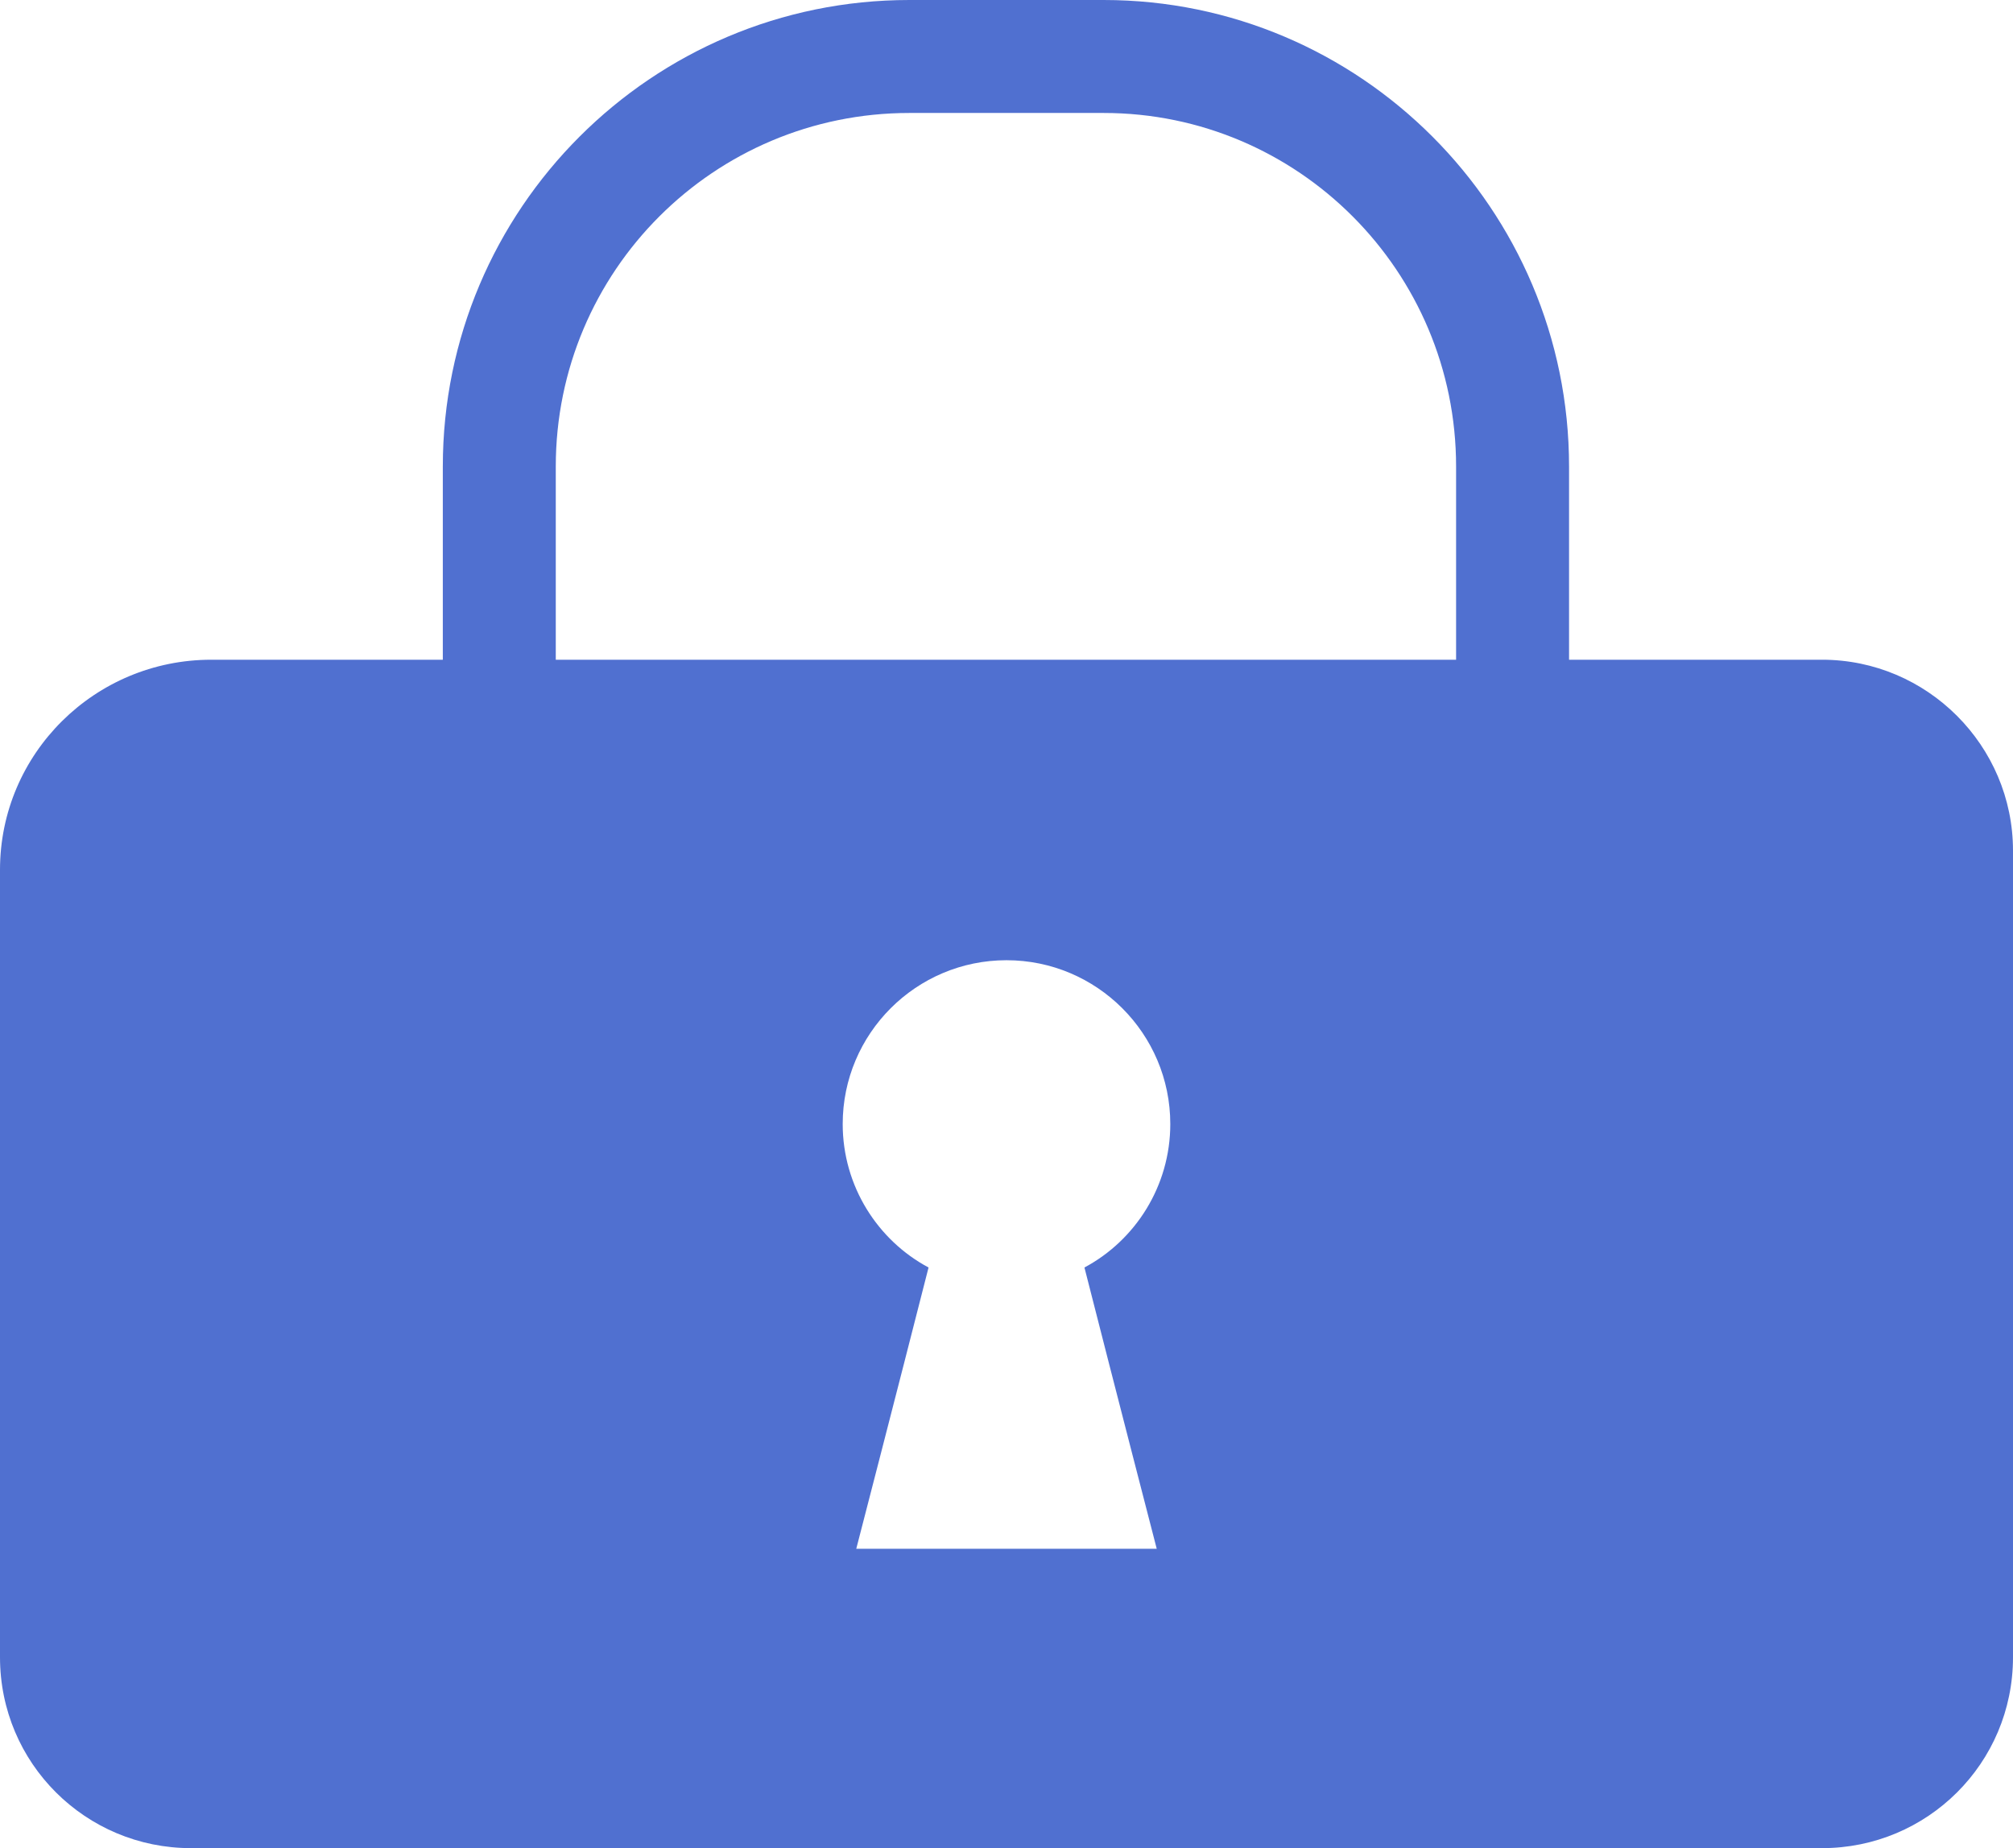
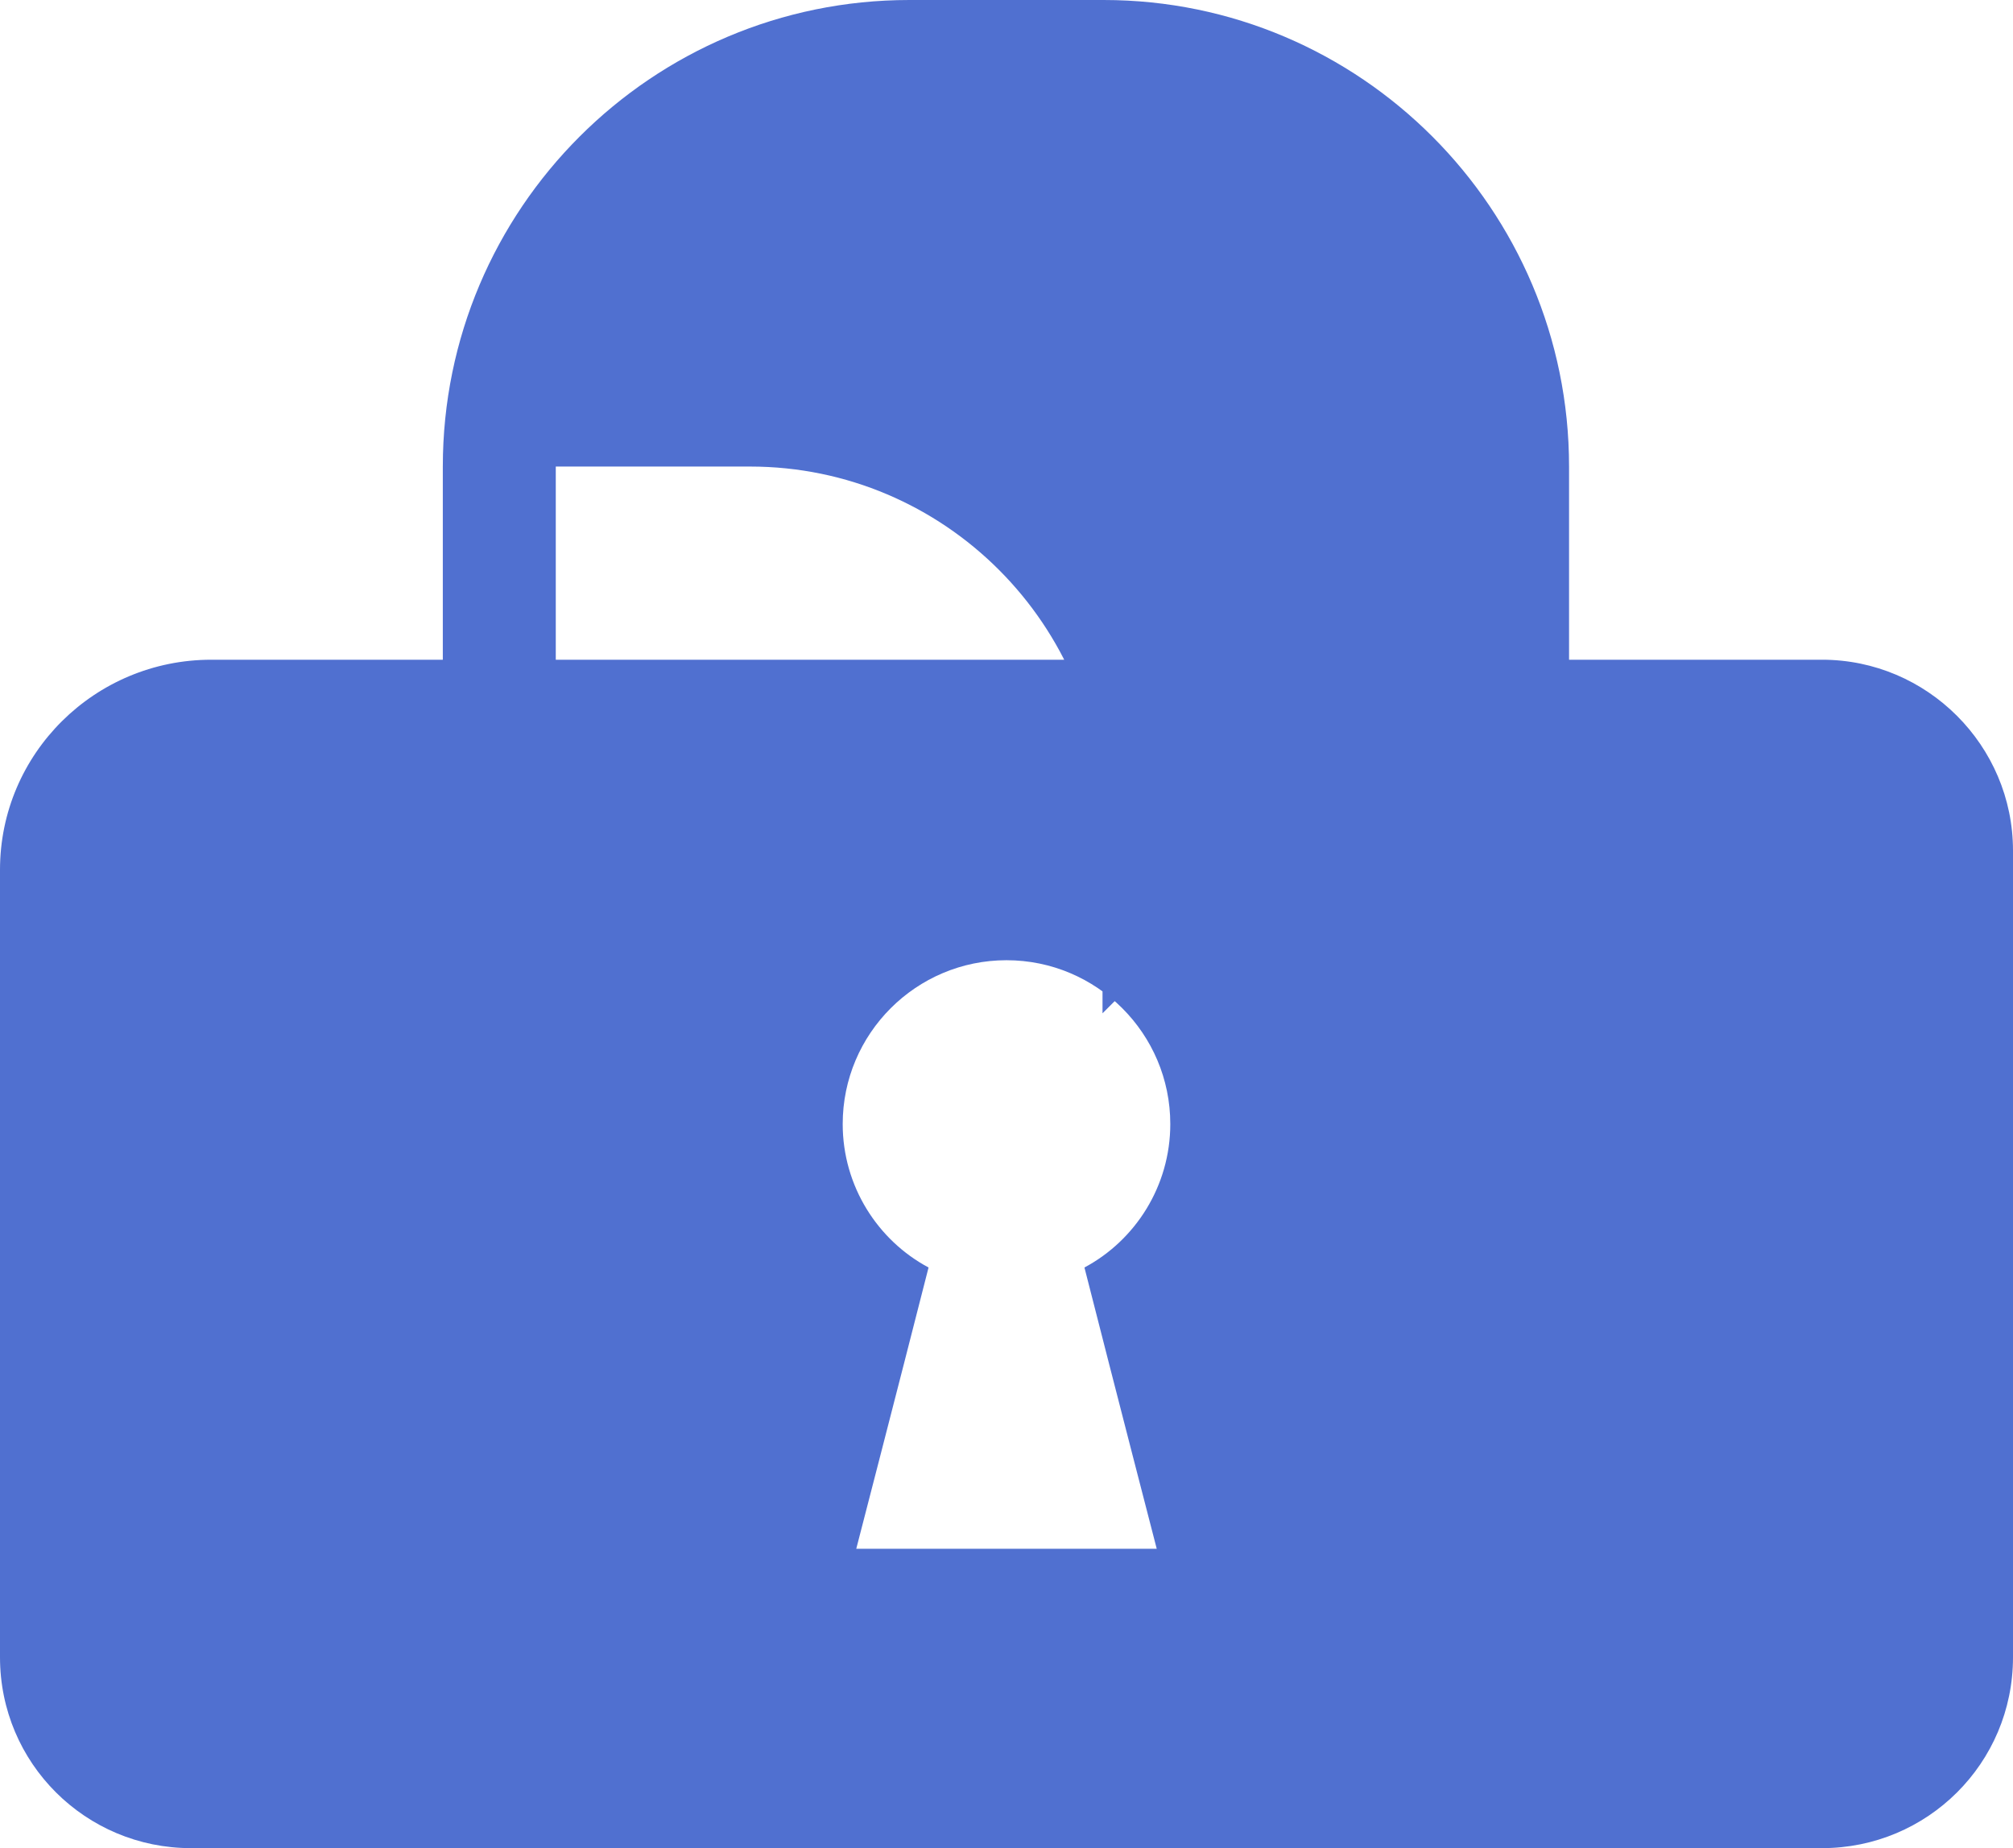
<svg xmlns="http://www.w3.org/2000/svg" id="_レイヤー_2" data-name="レイヤー 2" viewBox="0 0 17.82 16.36">
  <defs>
    <style>
      .cls-1 {
        fill: #5070d0;
      }
    </style>
  </defs>
  <g id="_デザイン" data-name="デザイン">
-     <path class="cls-1" d="m16.13,5.84h-2.24v-1.71c0-2.28-1.85-4.13-4.12-4.13h-1.72C5.77,0,3.92,1.85,3.92,4.13v1.71H1.87c-1.03,0-1.87.83-1.87,1.86v6.97c0,.94.76,1.69,1.69,1.69h14.44c.93,0,1.69-.75,1.69-1.69v-7.14c0-.93-.76-1.69-1.69-1.69Zm-5.89,7.87h-2.66s.36-1.39.64-2.49c-.45-.24-.76-.72-.76-1.27,0-.8.65-1.45,1.45-1.45s1.45.65,1.45,1.45c0,.55-.31,1.03-.76,1.27.28,1.1.64,2.49.64,2.49Zm2.65-7.87h-7.97v-1.71c0-1.73,1.4-3.13,3.13-3.13h1.72c1.72,0,3.12,1.4,3.12,3.13v1.71Z" />
+     <path class="cls-1" d="m16.13,5.84h-2.24v-1.71c0-2.28-1.85-4.13-4.12-4.13h-1.72C5.77,0,3.92,1.85,3.92,4.13v1.71H1.87c-1.03,0-1.87.83-1.87,1.86v6.97c0,.94.76,1.69,1.69,1.69h14.44c.93,0,1.69-.75,1.69-1.69v-7.14c0-.93-.76-1.69-1.69-1.69Zm-5.89,7.87h-2.66s.36-1.39.64-2.49c-.45-.24-.76-.72-.76-1.27,0-.8.65-1.45,1.45-1.45s1.45.65,1.45,1.45c0,.55-.31,1.03-.76,1.27.28,1.1.64,2.49.64,2.49Zm2.65-7.87h-7.97v-1.71h1.72c1.72,0,3.12,1.4,3.12,3.13v1.71Z" />
  </g>
</svg>